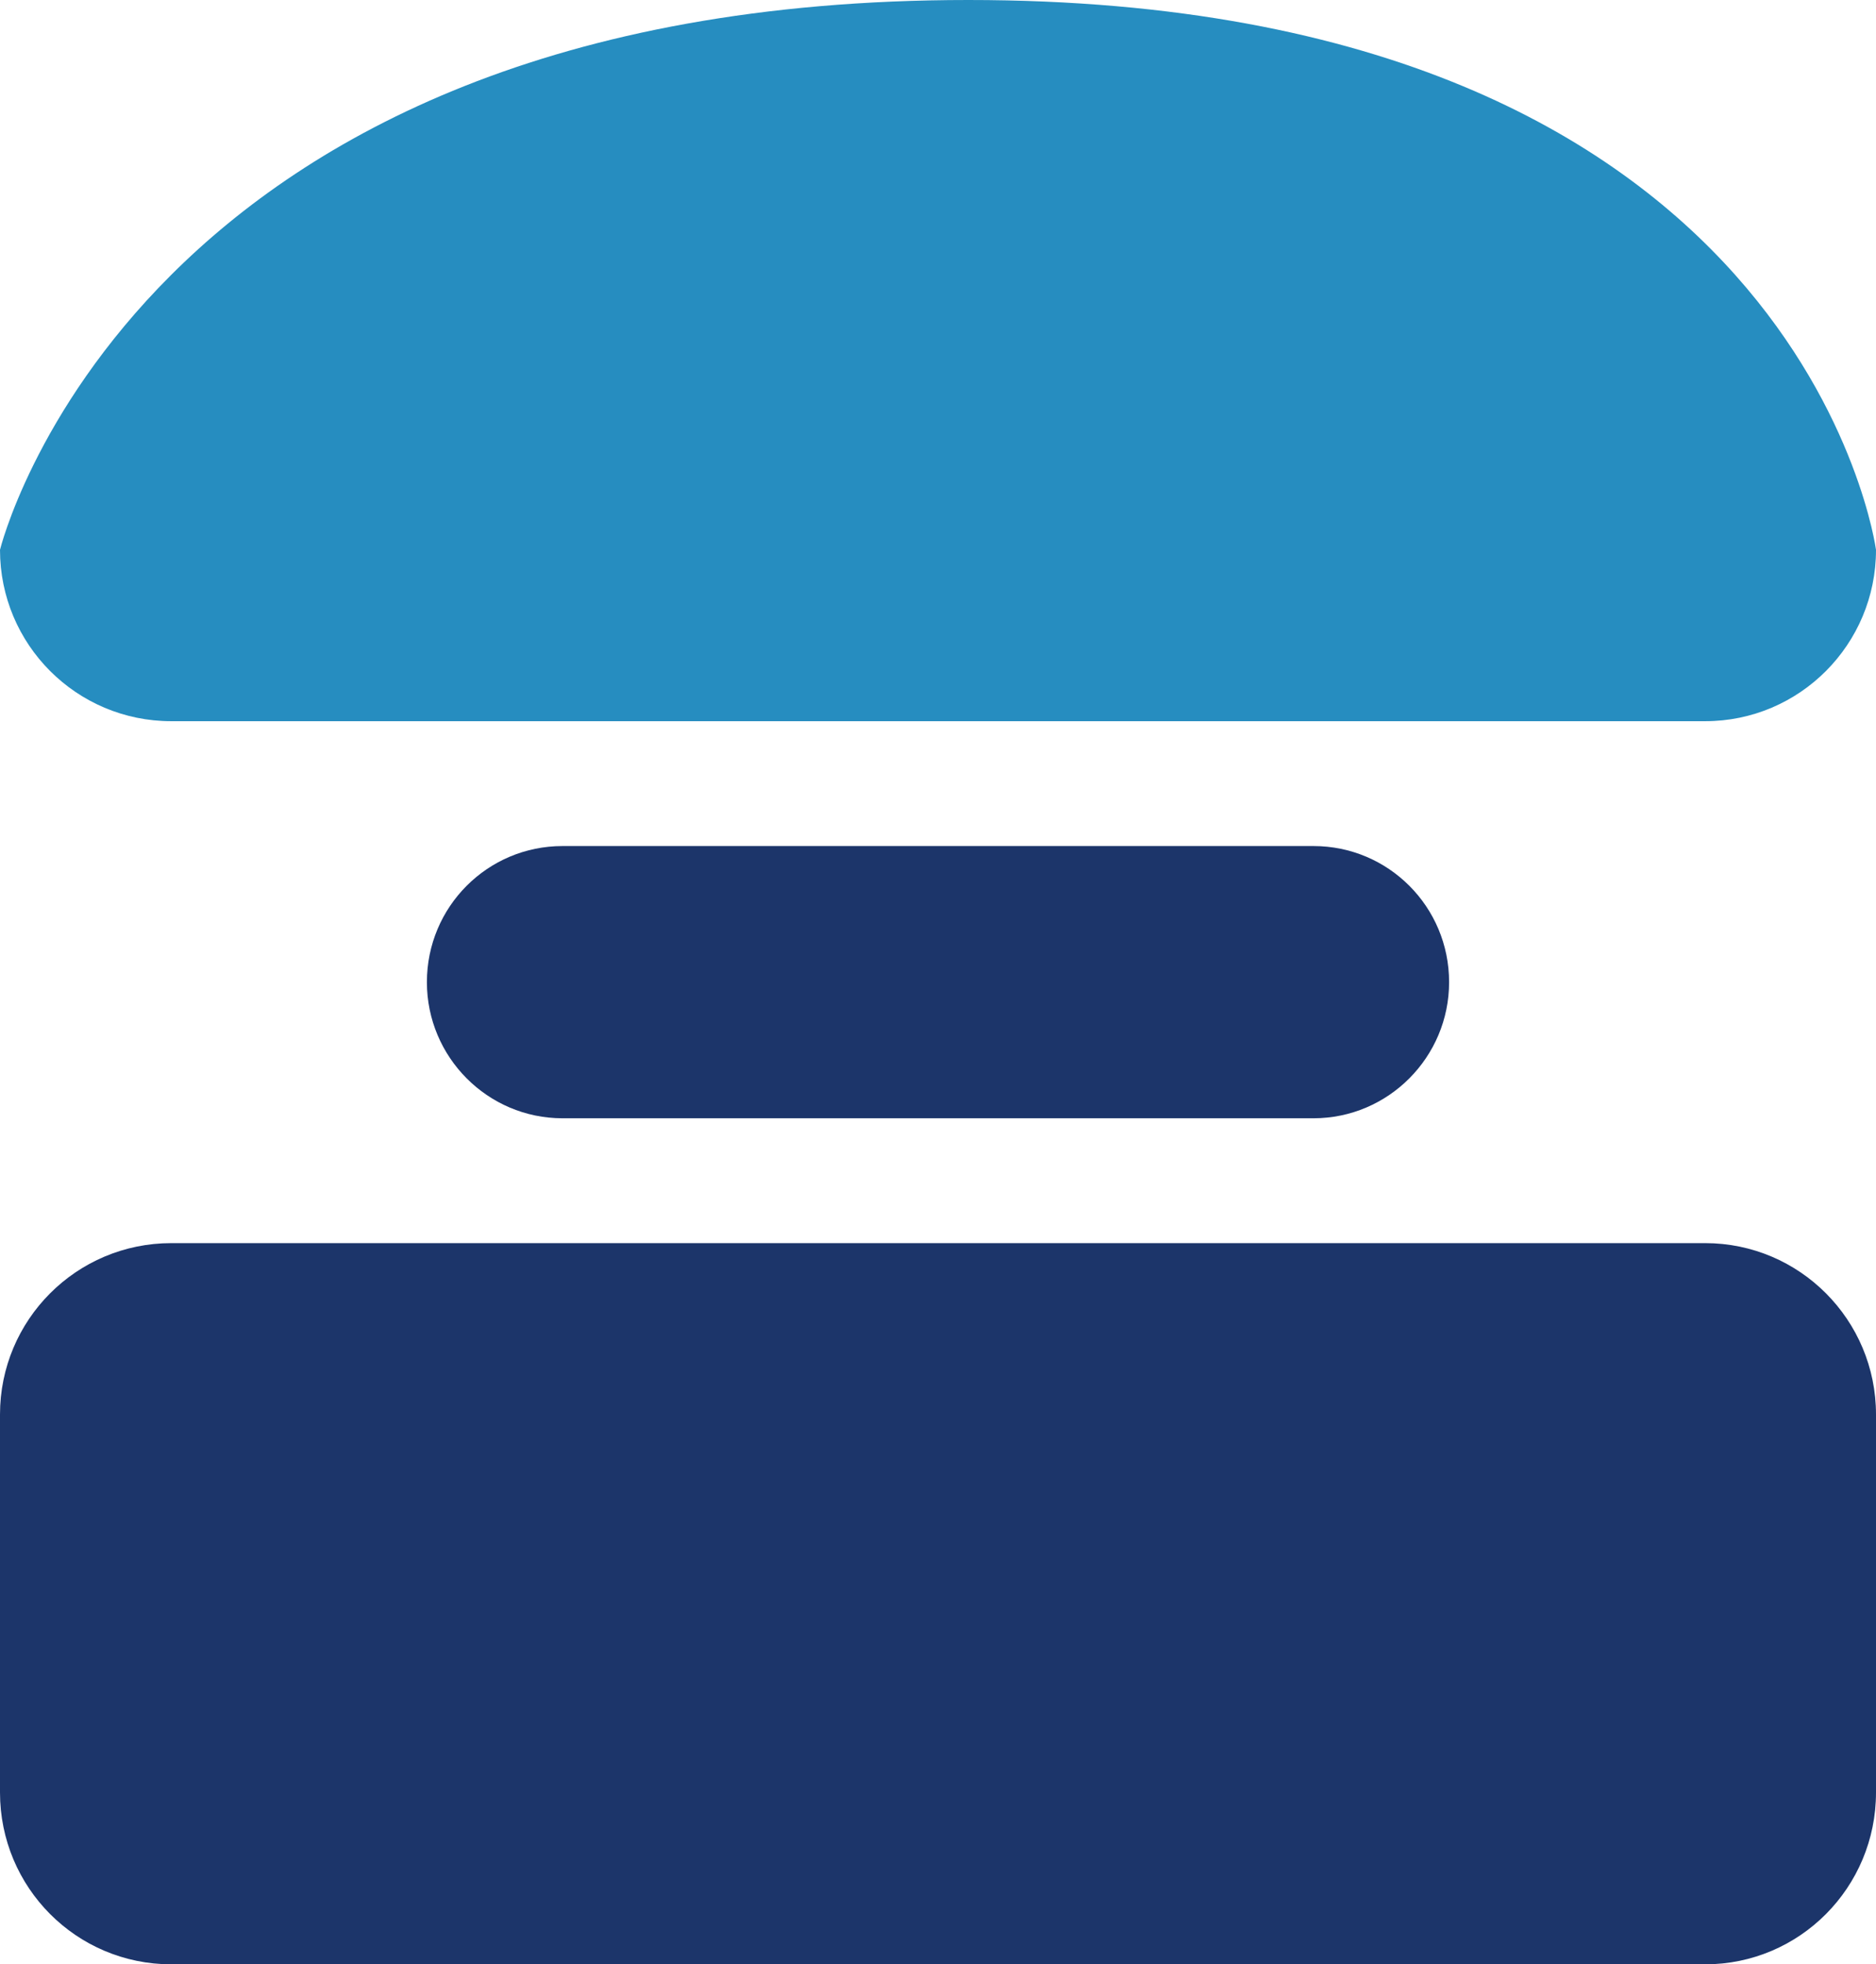
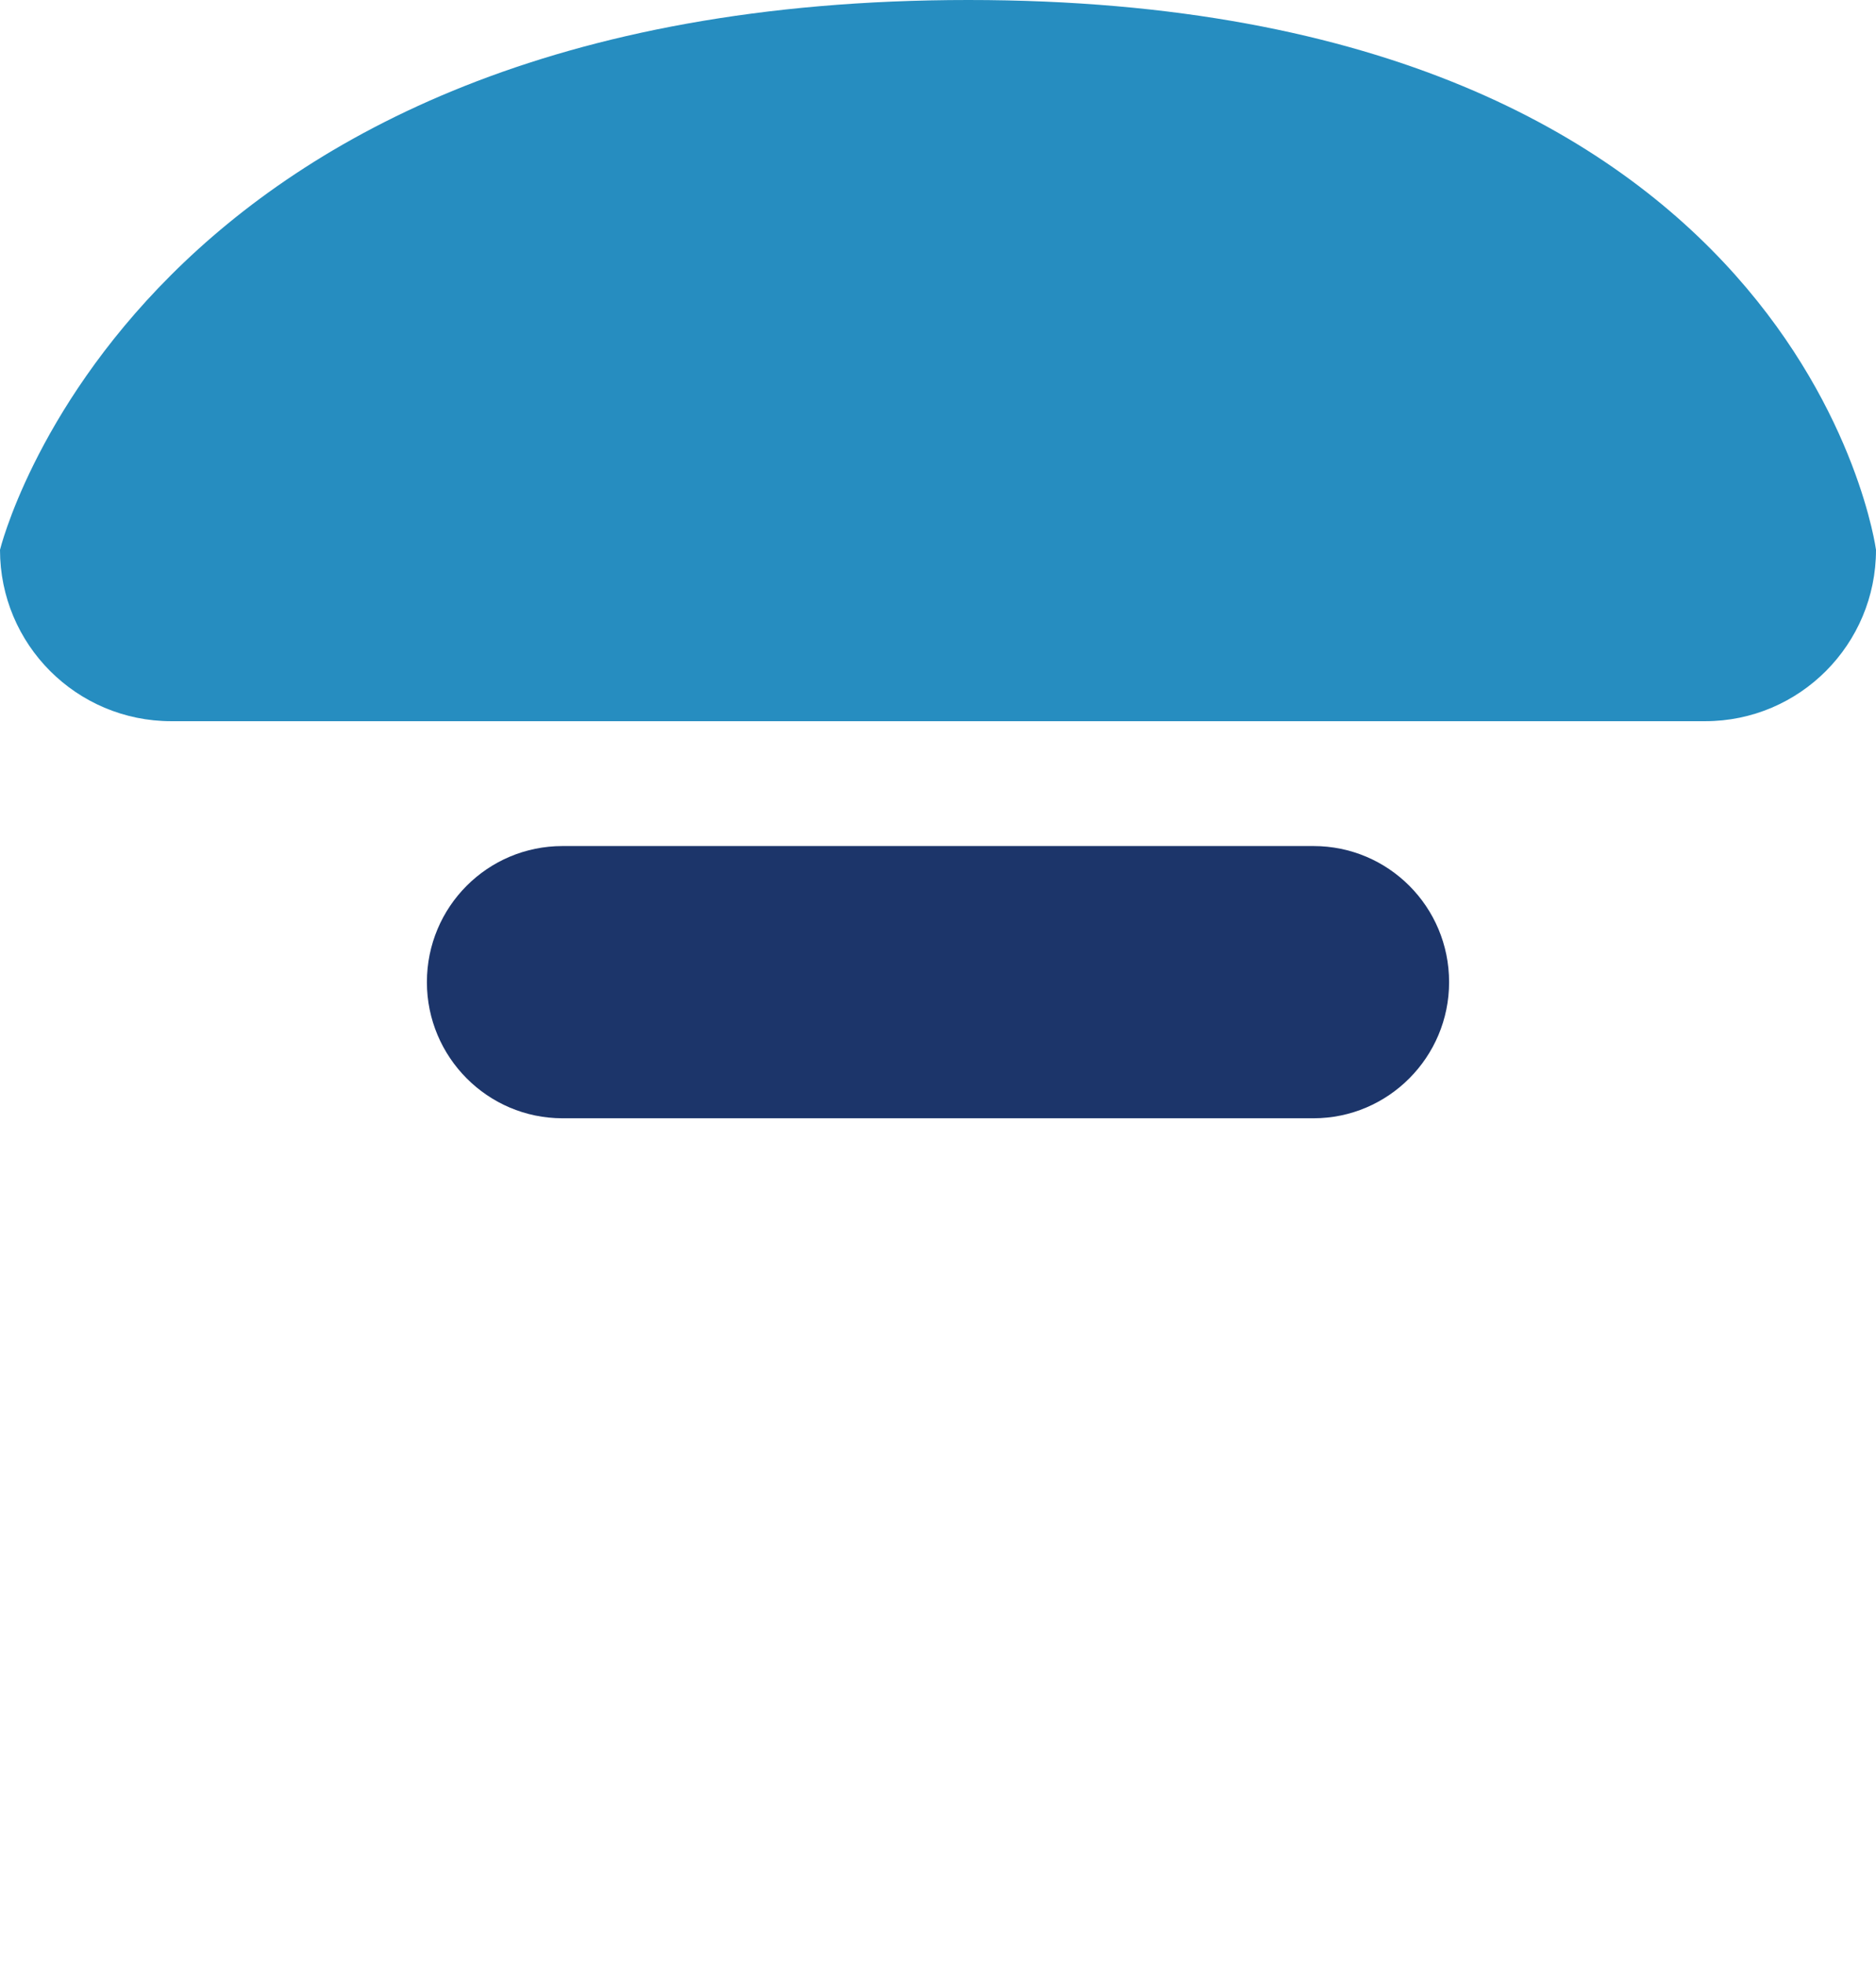
<svg xmlns="http://www.w3.org/2000/svg" id="uuid-ba29e28d-9b7b-424b-aac6-160b74b48102" data-name="レイヤー 1" viewBox="0 0 38.32 40.12">
  <defs>
    <style>
      .uuid-848c21d7-ec39-4bf9-82f8-f7b31b30d341 {
        fill: #268dc0;
      }

      .uuid-2d3d4bfc-0a40-4c35-9cca-c50516ca6e0a {
        fill: #1c356a;
      }
    </style>
  </defs>
-   <path class="uuid-2d3d4bfc-0a40-4c35-9cca-c50516ca6e0a" d="M34.83,40.12H3.5c-1.94,0-3.5-1.57-3.5-3.51v-7.72c0-1.93,1.56-3.5,3.5-3.5h31.33c1.93,0,3.49,1.57,3.49,3.5v7.72c0,1.94-1.56,3.51-3.49,3.51Z" />
  <path class="uuid-2d3d4bfc-0a40-4c35-9cca-c50516ca6e0a" d="M26.83,22.84h-15.34c-1.53,0-2.77-1.25-2.77-2.78,0-1.54,1.24-2.78,2.77-2.78h15.34c1.53,0,2.77,1.24,2.77,2.78,0,1.53-1.24,2.78-2.77,2.78Z" />
  <path class="uuid-848c21d7-ec39-4bf9-82f8-f7b31b30d341" d="M34.83,14.73H3.5c-1.94,0-3.5-1.57-3.5-3.5C0,11.23,2.73,0,19.78,0s18.54,11.23,18.54,11.23c0,1.93-1.56,3.5-3.49,3.5Z" />
</svg>